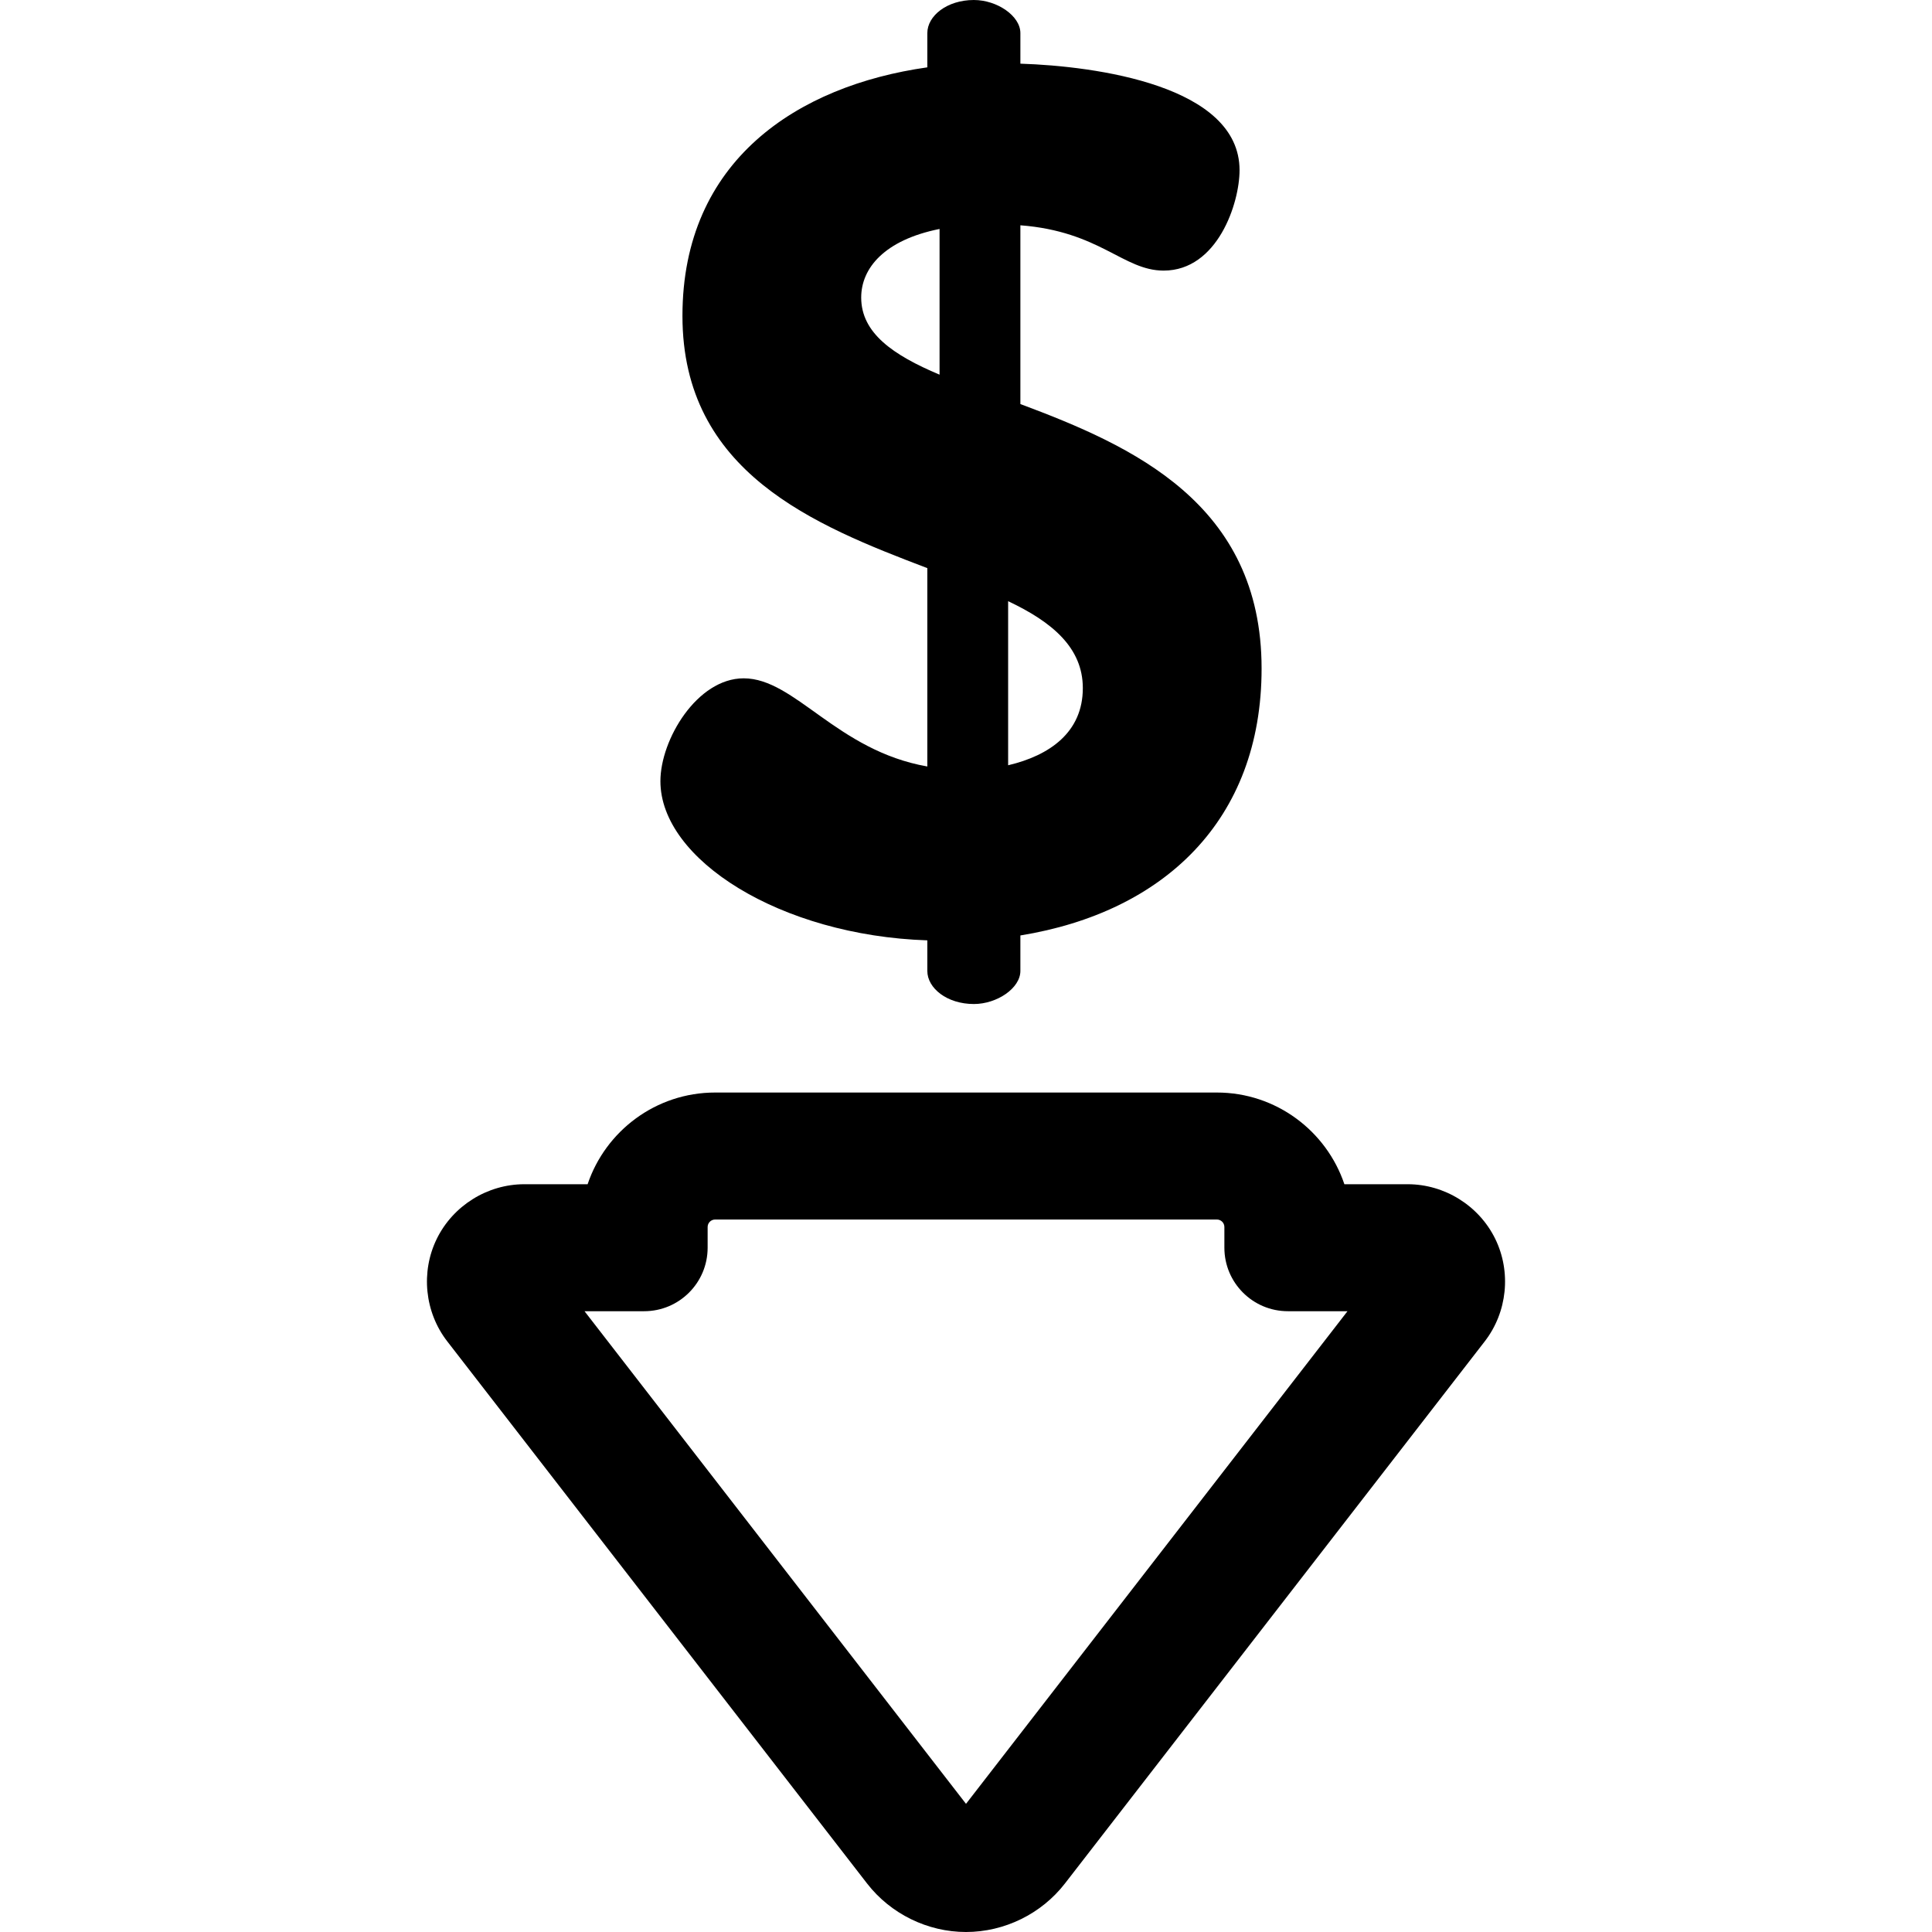
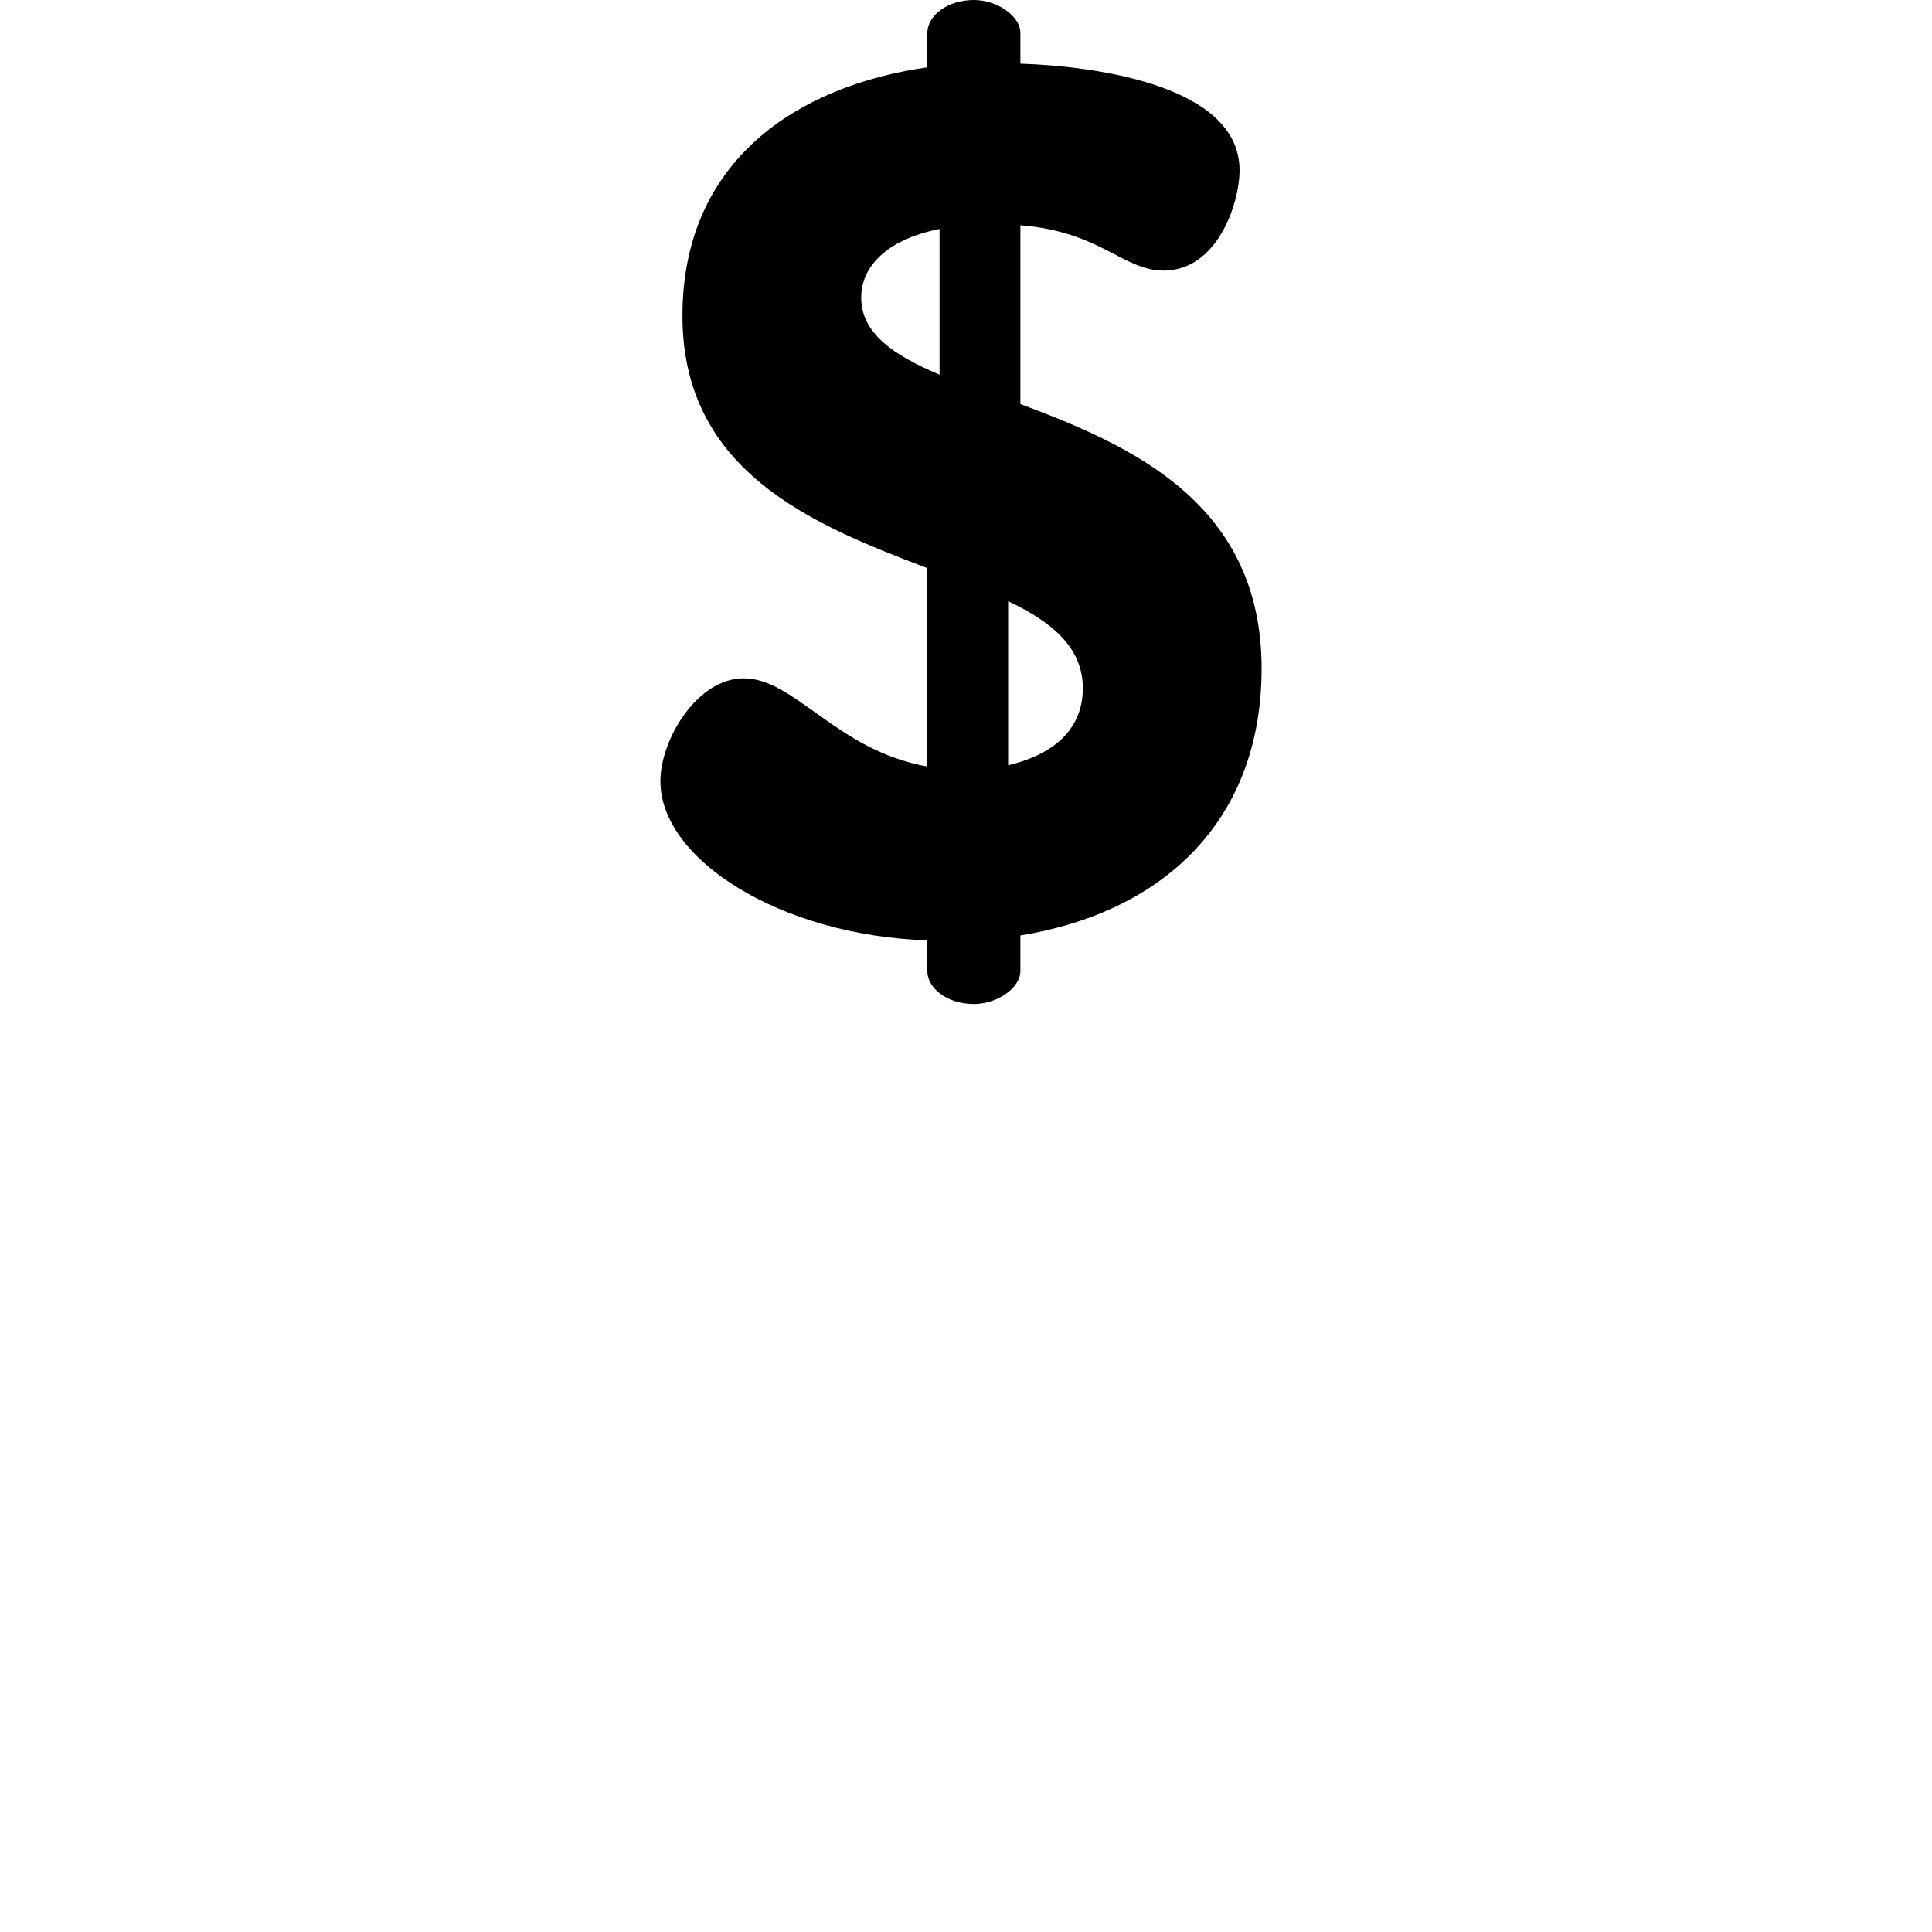
<svg xmlns="http://www.w3.org/2000/svg" fill="#000000" height="800px" width="800px" version="1.1" id="Layer_1" viewBox="0 0 512 512" xml:space="preserve">
  <g>
    <g>
-       <path d="M396.243,328.286c-4.308-8.781-13.411-14.454-23.19-14.454h-16.777c-4.747-14.11-18.102-24.3-33.791-24.3H189.516    c-15.689,0-29.044,10.19-33.791,24.3h-16.777c-9.78,0-18.883,5.674-23.192,14.46c-4.305,8.783-3.217,19.454,2.771,27.184    L229.779,499.14c6.235,8.053,16.037,12.86,26.221,12.86c10.185,0,19.987-4.808,26.22-12.859l111.255-143.665    C399.463,347.745,400.55,337.074,396.243,328.286z M256.001,478.037L154.903,347.485h15.8c9.293,0,16.827-7.534,16.827-16.827    v-5.485c0-1.096,0.892-1.987,1.987-1.987h132.969c1.096,0,1.987,0.892,1.987,1.987v5.485c0,9.293,7.534,16.827,16.826,16.827    h15.801L256.001,478.037z" />
-     </g>
+       </g>
  </g>
  <g>
    <g>
      <path d="M270.411,107.078V59.705c21.091,1.622,27.257,12.006,37.964,12.006c14.278,0,20.119-17.847,20.119-26.608    c0-22.389-37.965-27.581-58.082-28.23V8.761c0-4.543-6.165-8.761-12.33-8.761c-7.139,0-12.33,4.218-12.33,8.761v9.085    c-34.394,4.867-64.896,24.661-64.896,65.87c0,41.533,35.043,55.486,64.896,66.844v52.566    c-24.014-4.218-35.046-23.363-48.673-23.363c-12.33,0-22.065,16.224-22.065,27.257c0,20.767,31.8,40.885,70.737,42.183v8.111    c0,4.543,5.192,8.761,12.33,8.761c6.165,0,12.33-4.218,12.33-8.761v-9.41c37.964-6.165,63.923-30.501,63.923-70.737    C334.334,133.361,299.938,118.11,270.411,107.078z M248.994,99.292c-12.33-5.192-20.767-11.033-20.767-20.442    c0-7.787,6.165-15.25,20.767-18.172V99.292z M267.166,202.803v-43.482c11.681,5.516,19.794,12.33,19.794,23.039    C286.959,194.042,278.197,200.207,267.166,202.803z" />
    </g>
  </g>
</svg>